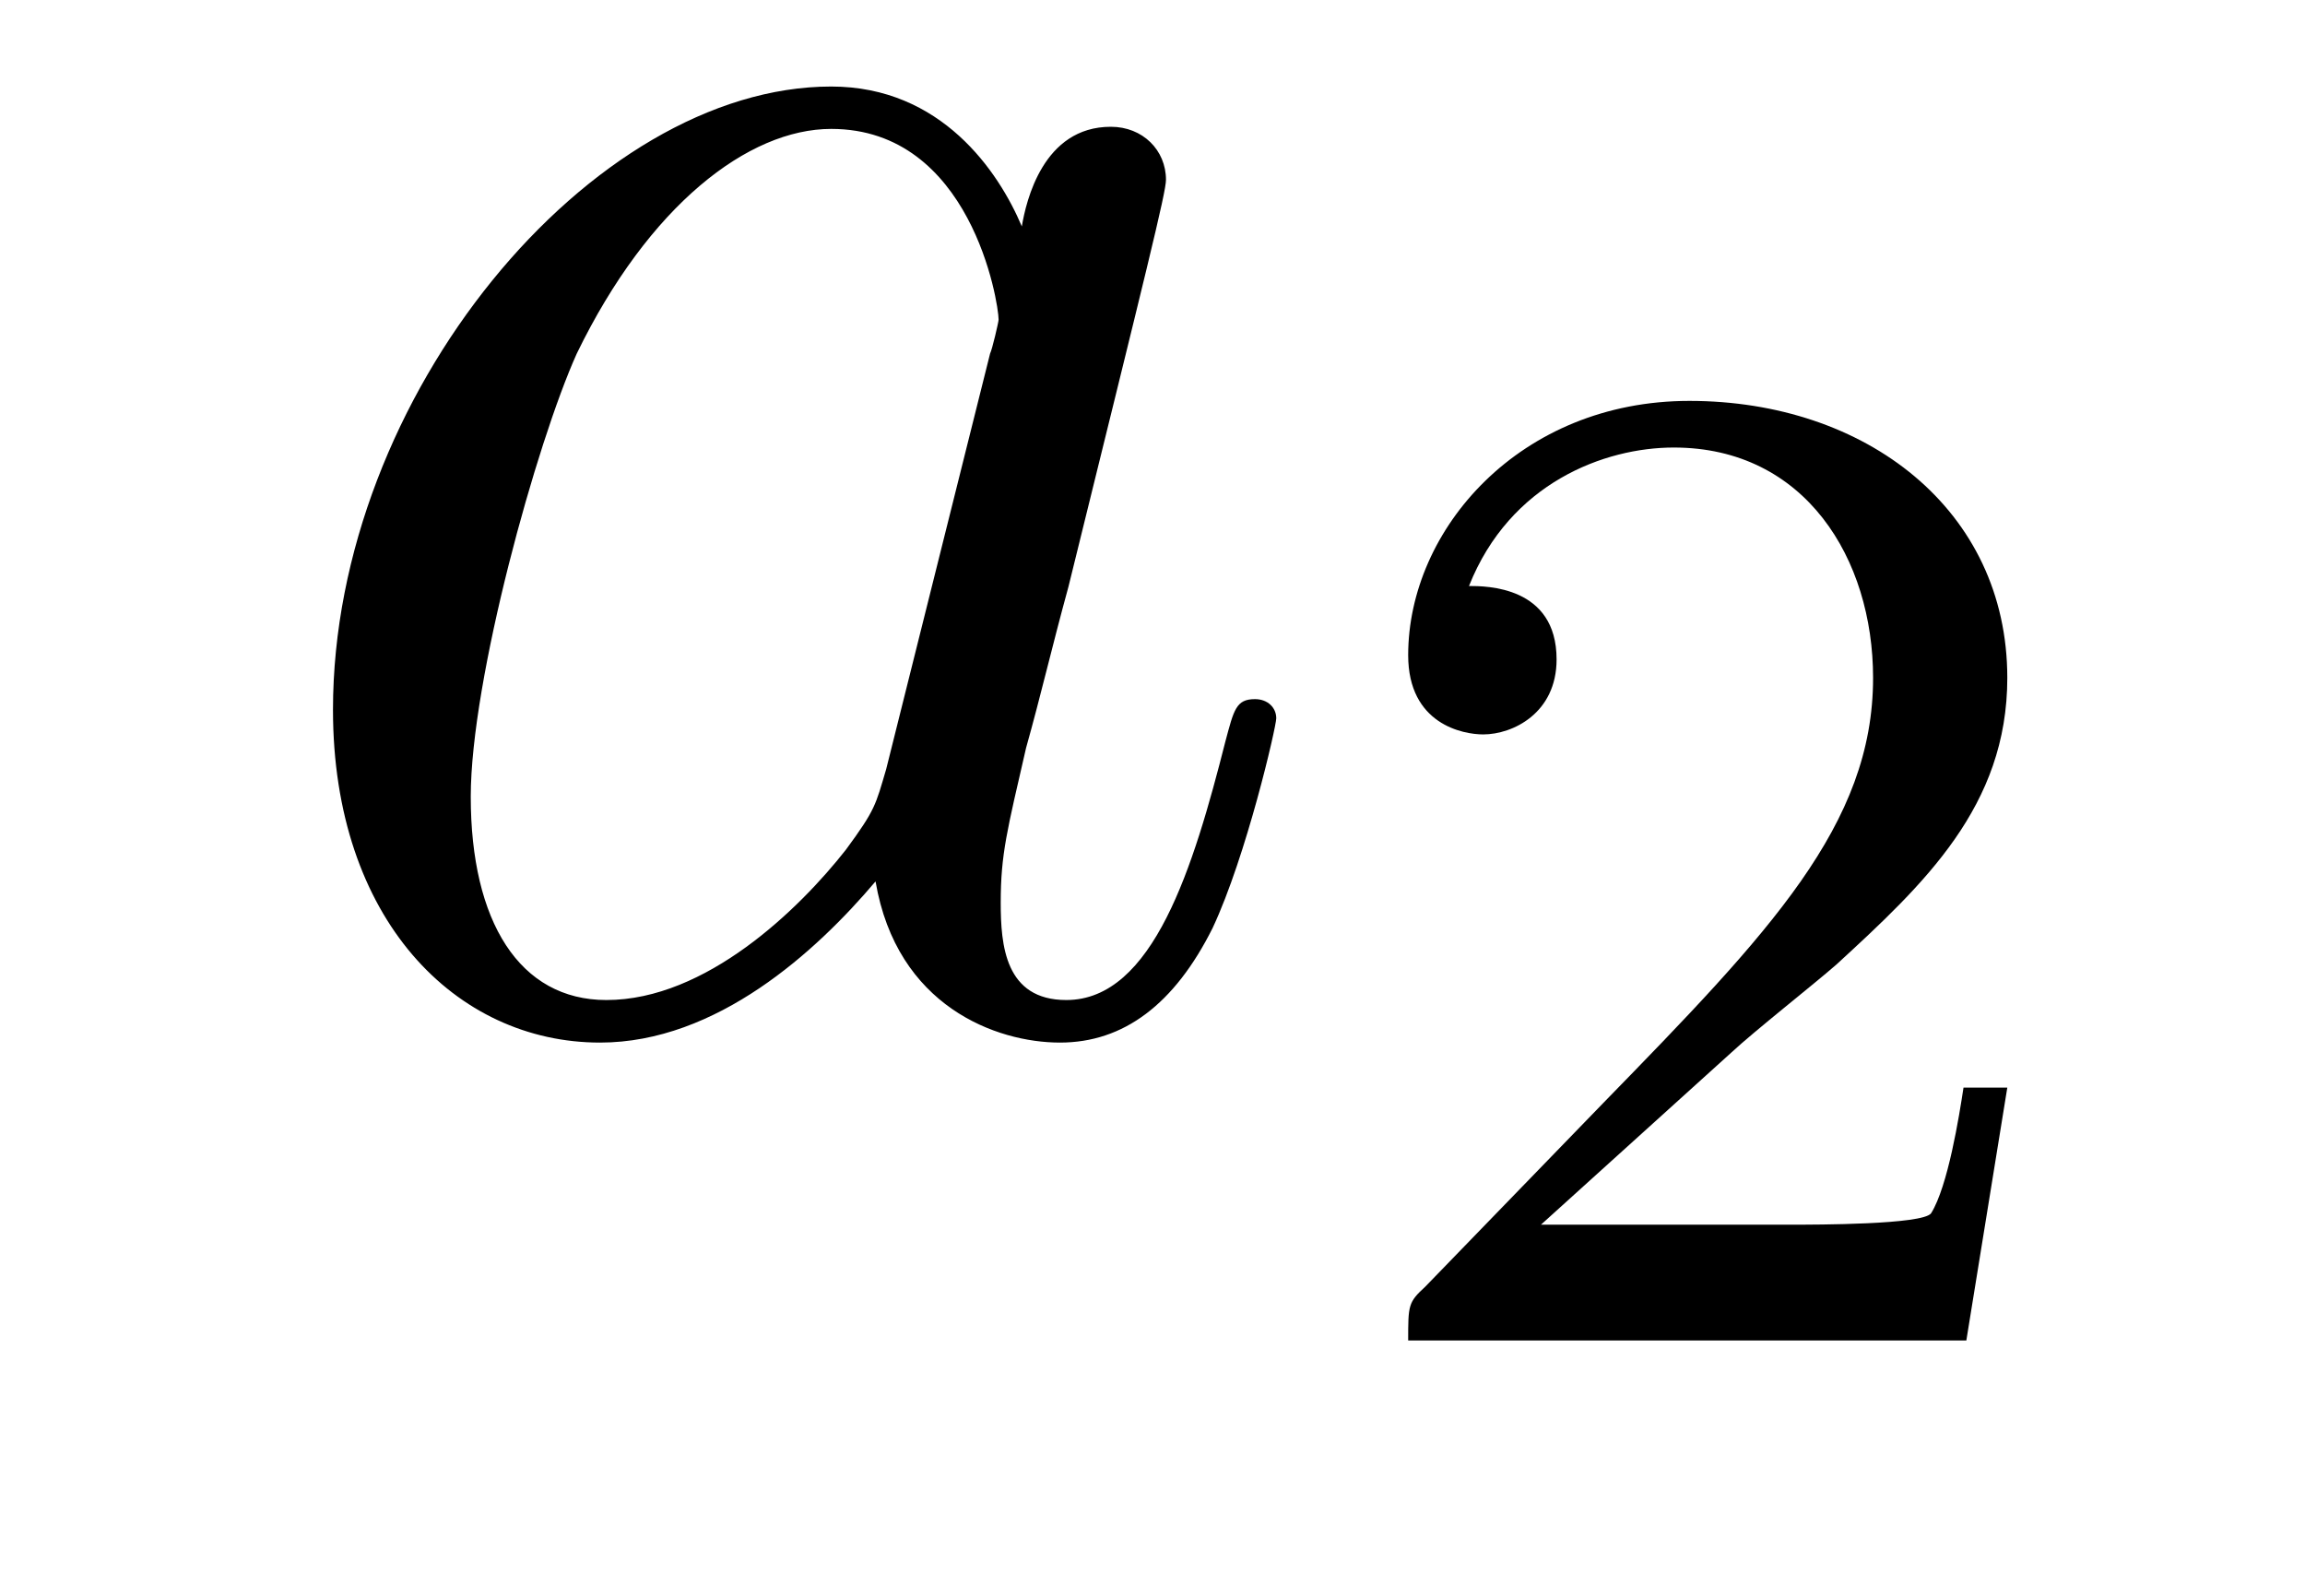
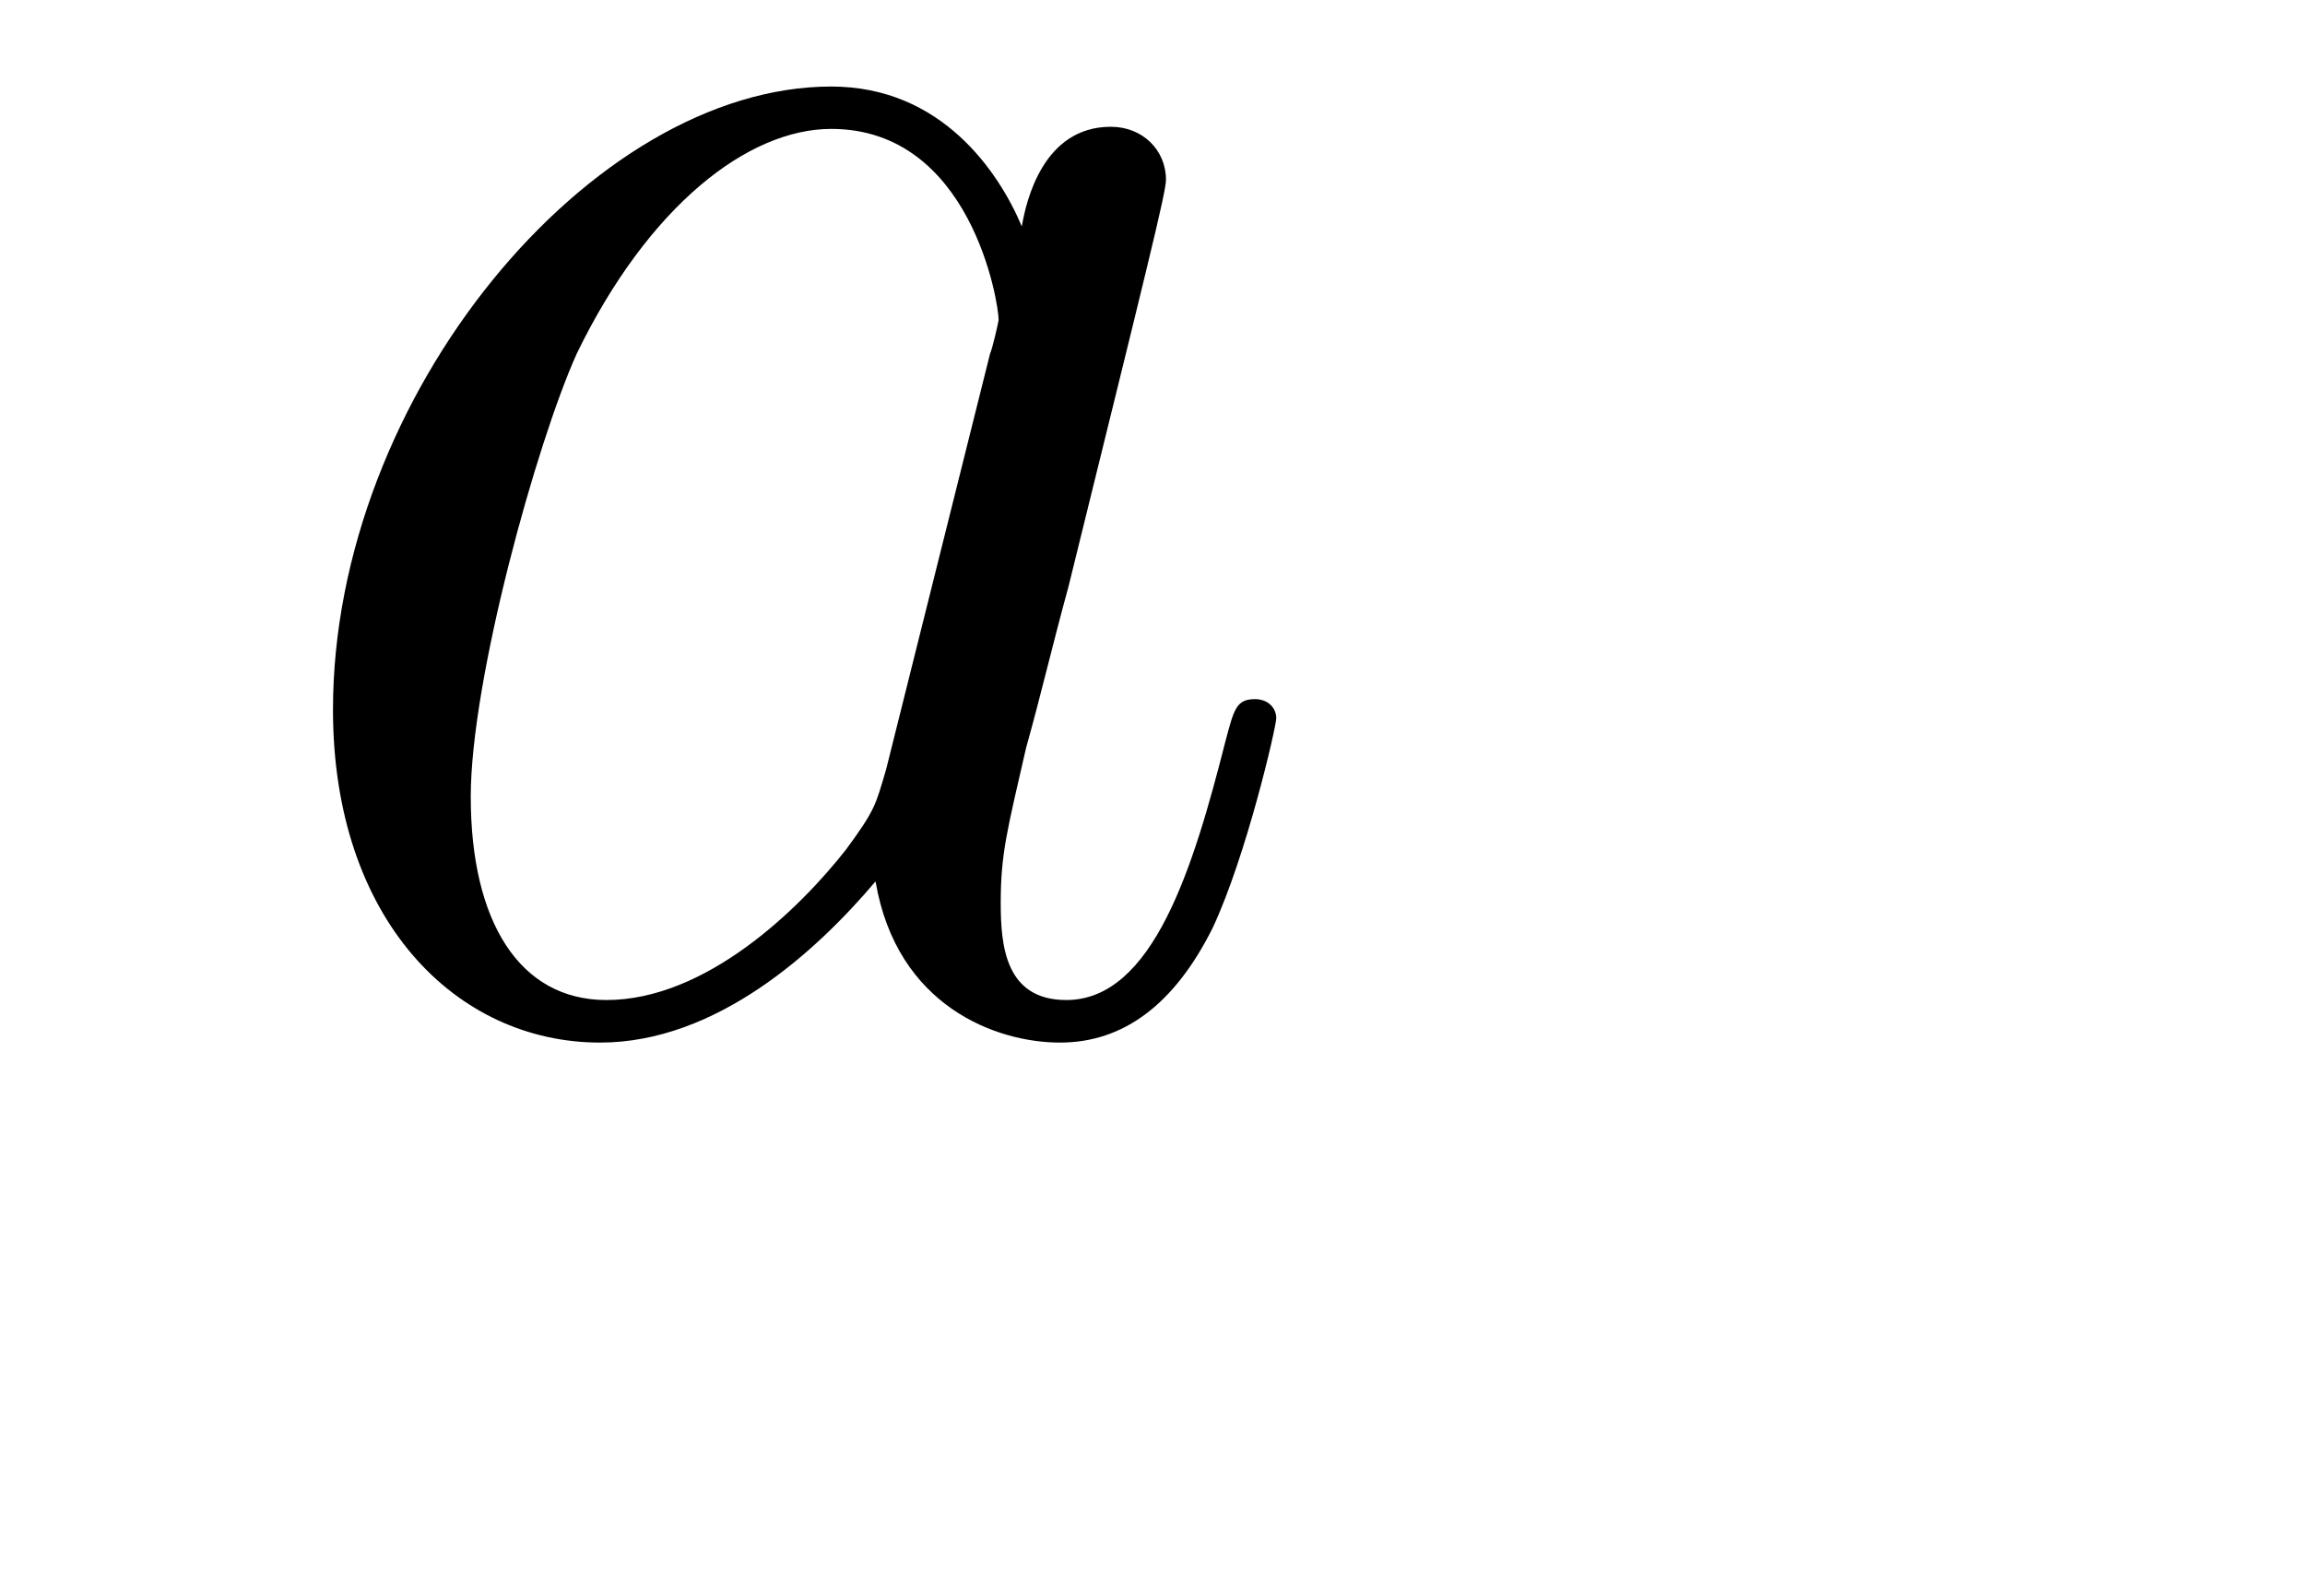
<svg xmlns="http://www.w3.org/2000/svg" height="9pt" version="1.1" viewBox="0 -9 13 9" width="13pt">
  <g id="page1">
    <g transform="matrix(1 0 0 1 -127 651)">
      <path d="M131.998 -655.662C131.938 -655.459 131.938 -655.435 131.771 -655.208C131.508 -654.873 130.982 -654.36 130.42 -654.36C129.93 -654.36 129.655 -654.802 129.655 -655.507C129.655 -656.165 130.026 -657.503 130.253 -658.006C130.659 -658.842 131.221 -659.273 131.688 -659.273C132.476 -659.273 132.632 -658.293 132.632 -658.197C132.632 -658.185 132.596 -658.029 132.584 -658.006L131.998 -655.662ZM132.763 -658.723C132.632 -659.033 132.309 -659.512 131.688 -659.512C130.337 -659.512 128.878 -657.767 128.878 -655.997C128.878 -654.814 129.572 -654.12 130.384 -654.12C131.042 -654.12 131.604 -654.634 131.938 -655.029C132.058 -654.324 132.62 -654.12 132.978 -654.12C133.337 -654.12 133.624 -654.336 133.839 -654.766C134.03 -655.173 134.198 -655.902 134.198 -655.949C134.198 -656.009 134.15 -656.057 134.078 -656.057C133.971 -656.057 133.959 -655.997 133.911 -655.818C133.732 -655.113 133.504 -654.36 133.014 -654.36C132.668 -654.36 132.644 -654.67 132.644 -654.909C132.644 -655.184 132.68 -655.316 132.787 -655.782C132.871 -656.081 132.931 -656.344 133.026 -656.691C133.468 -658.484 133.576 -658.914 133.576 -658.986C133.576 -659.153 133.445 -659.285 133.265 -659.285C132.883 -659.285 132.787 -658.866 132.763 -658.723Z" fill-rule="evenodd" />
-       <path d="M136.767 -654.066C136.895 -654.185 137.229 -654.448 137.357 -654.56C137.851 -655.014 138.321 -655.452 138.321 -656.177C138.321 -657.125 137.524 -657.739 136.528 -657.739C135.572 -657.739 134.942 -657.014 134.942 -656.305C134.942 -655.914 135.253 -655.858 135.365 -655.858C135.532 -655.858 135.779 -655.978 135.779 -656.281C135.779 -656.695 135.381 -656.695 135.285 -656.695C135.516 -657.277 136.05 -657.476 136.44 -657.476C137.182 -657.476 137.564 -656.847 137.564 -656.177C137.564 -655.348 136.982 -654.743 136.042 -653.779L135.038 -652.743C134.942 -652.655 134.942 -652.639 134.942 -652.44H138.09L138.321 -653.866H138.074C138.05 -653.707 137.986 -653.308 137.891 -653.157C137.843 -653.093 137.237 -653.093 137.11 -653.093H135.691L136.767 -654.066Z" fill-rule="evenodd" />
    </g>
  </g>
</svg>